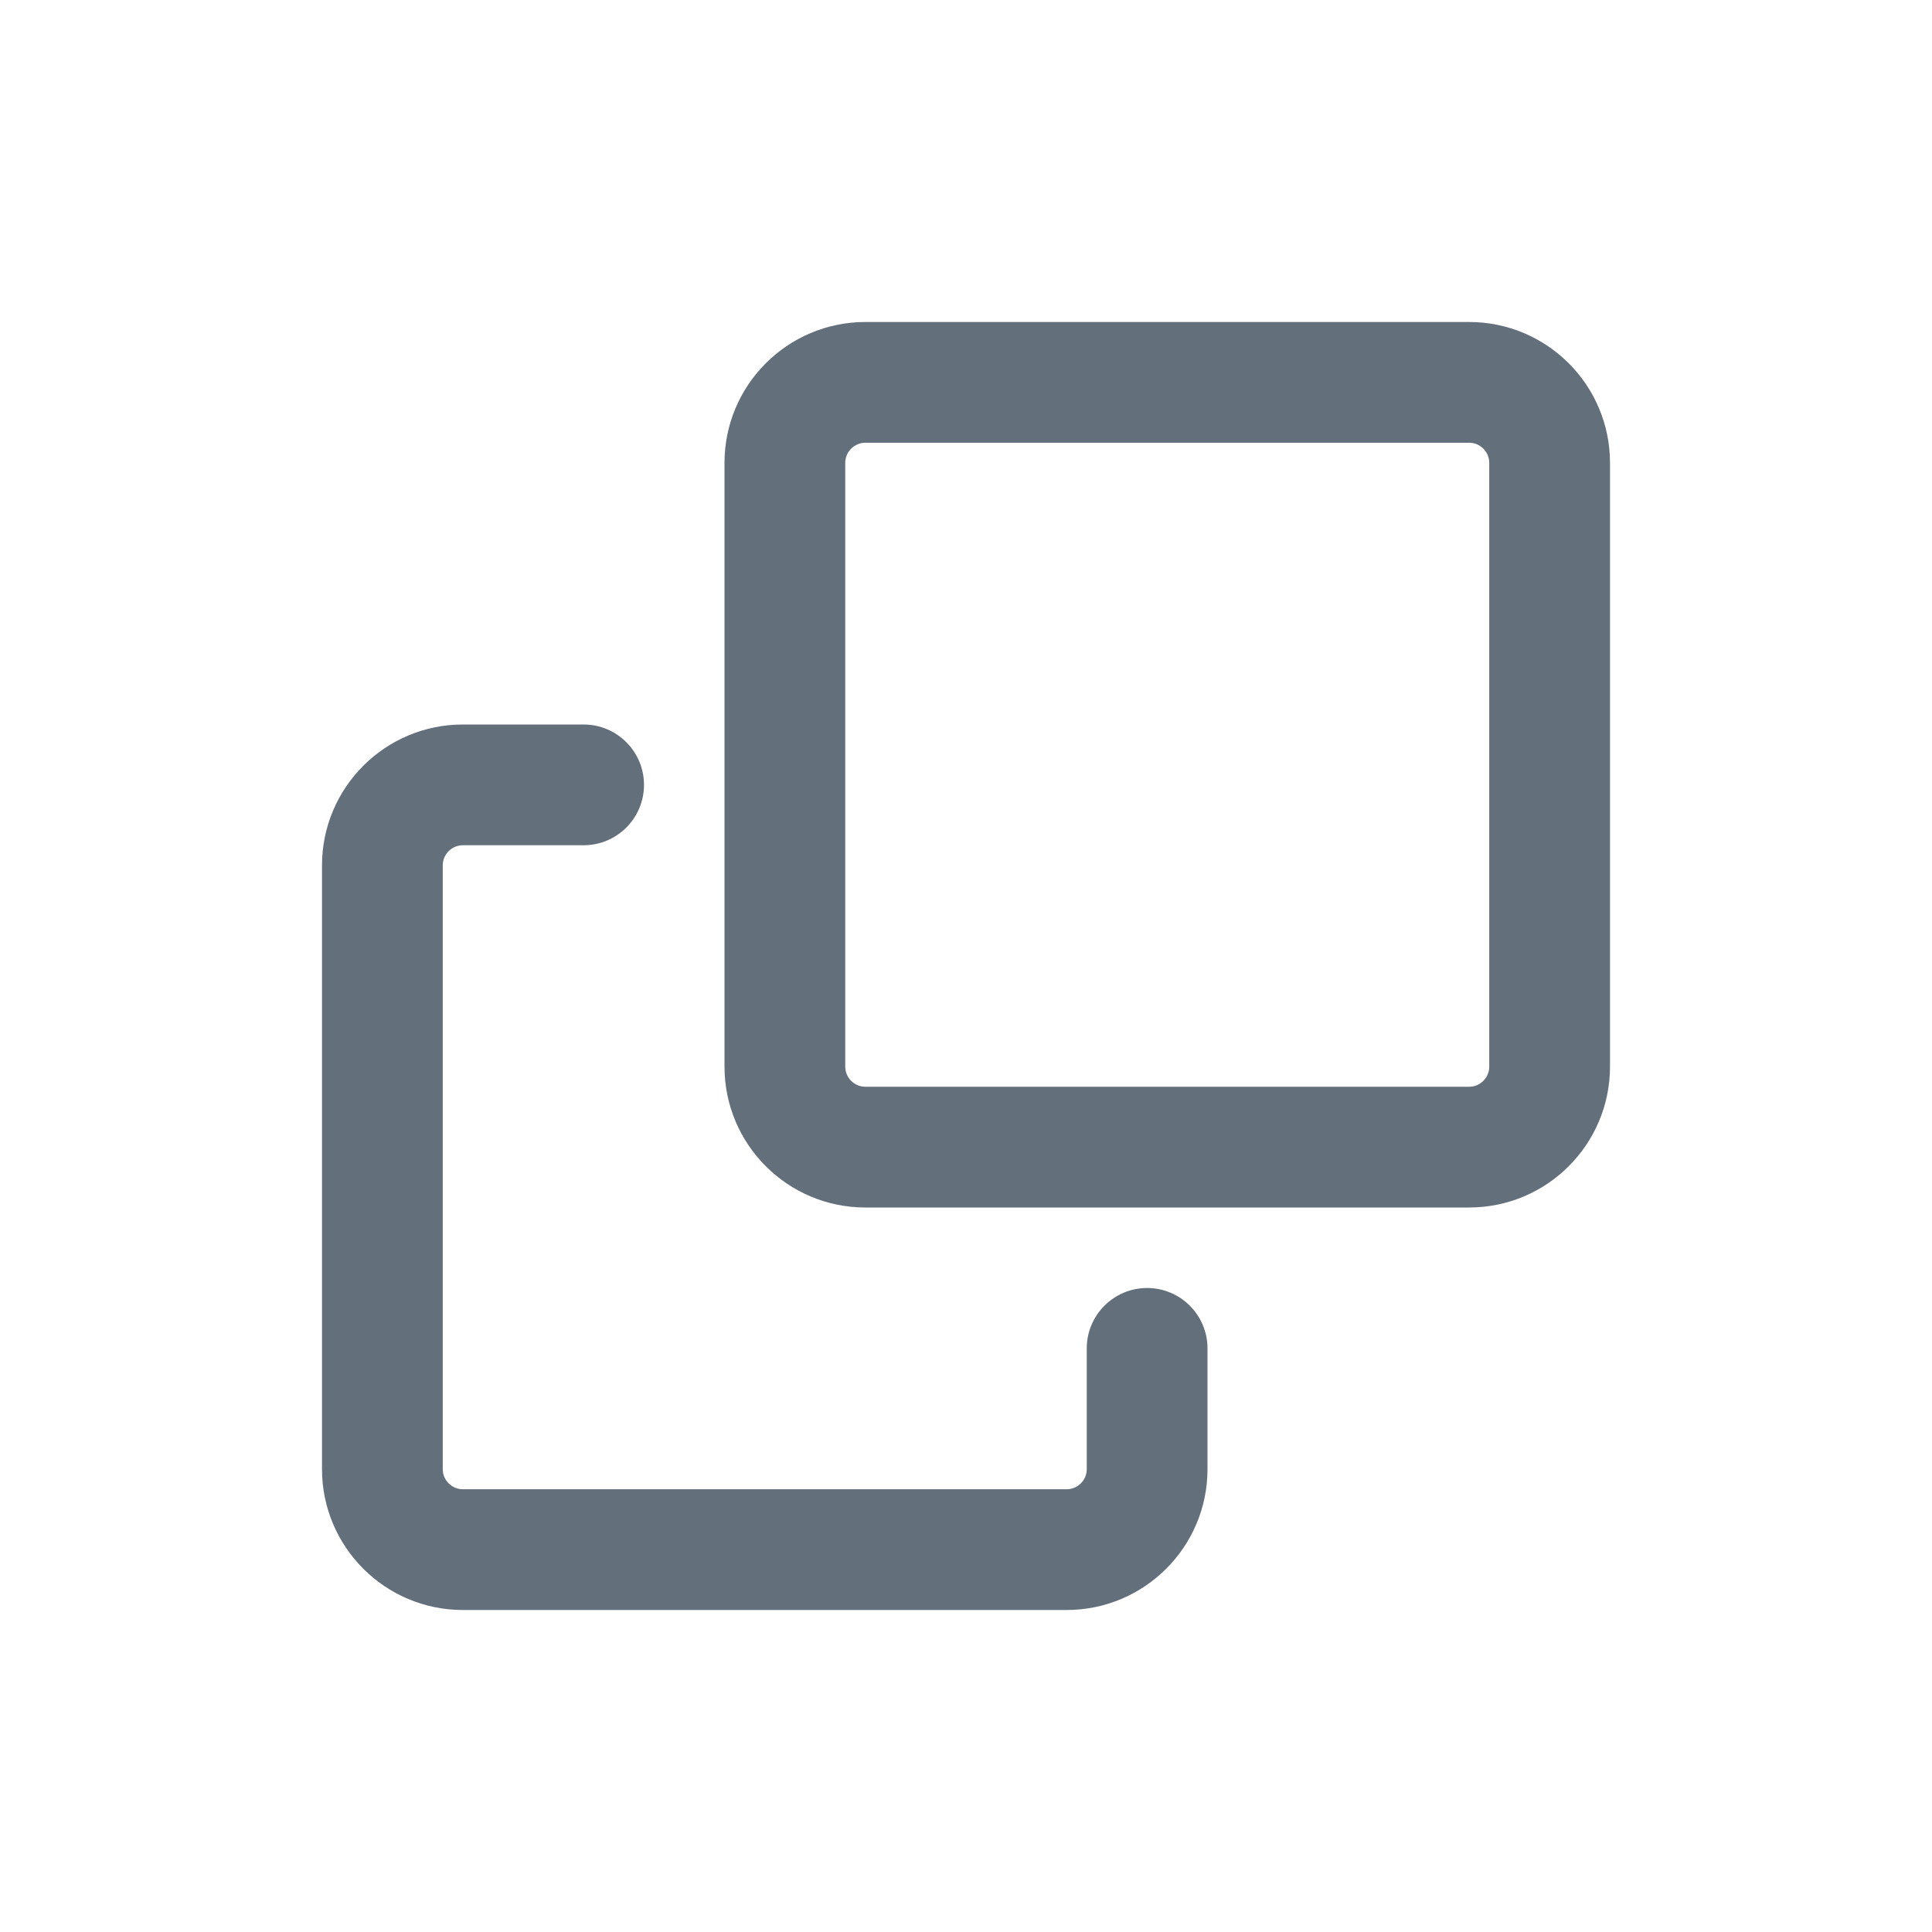
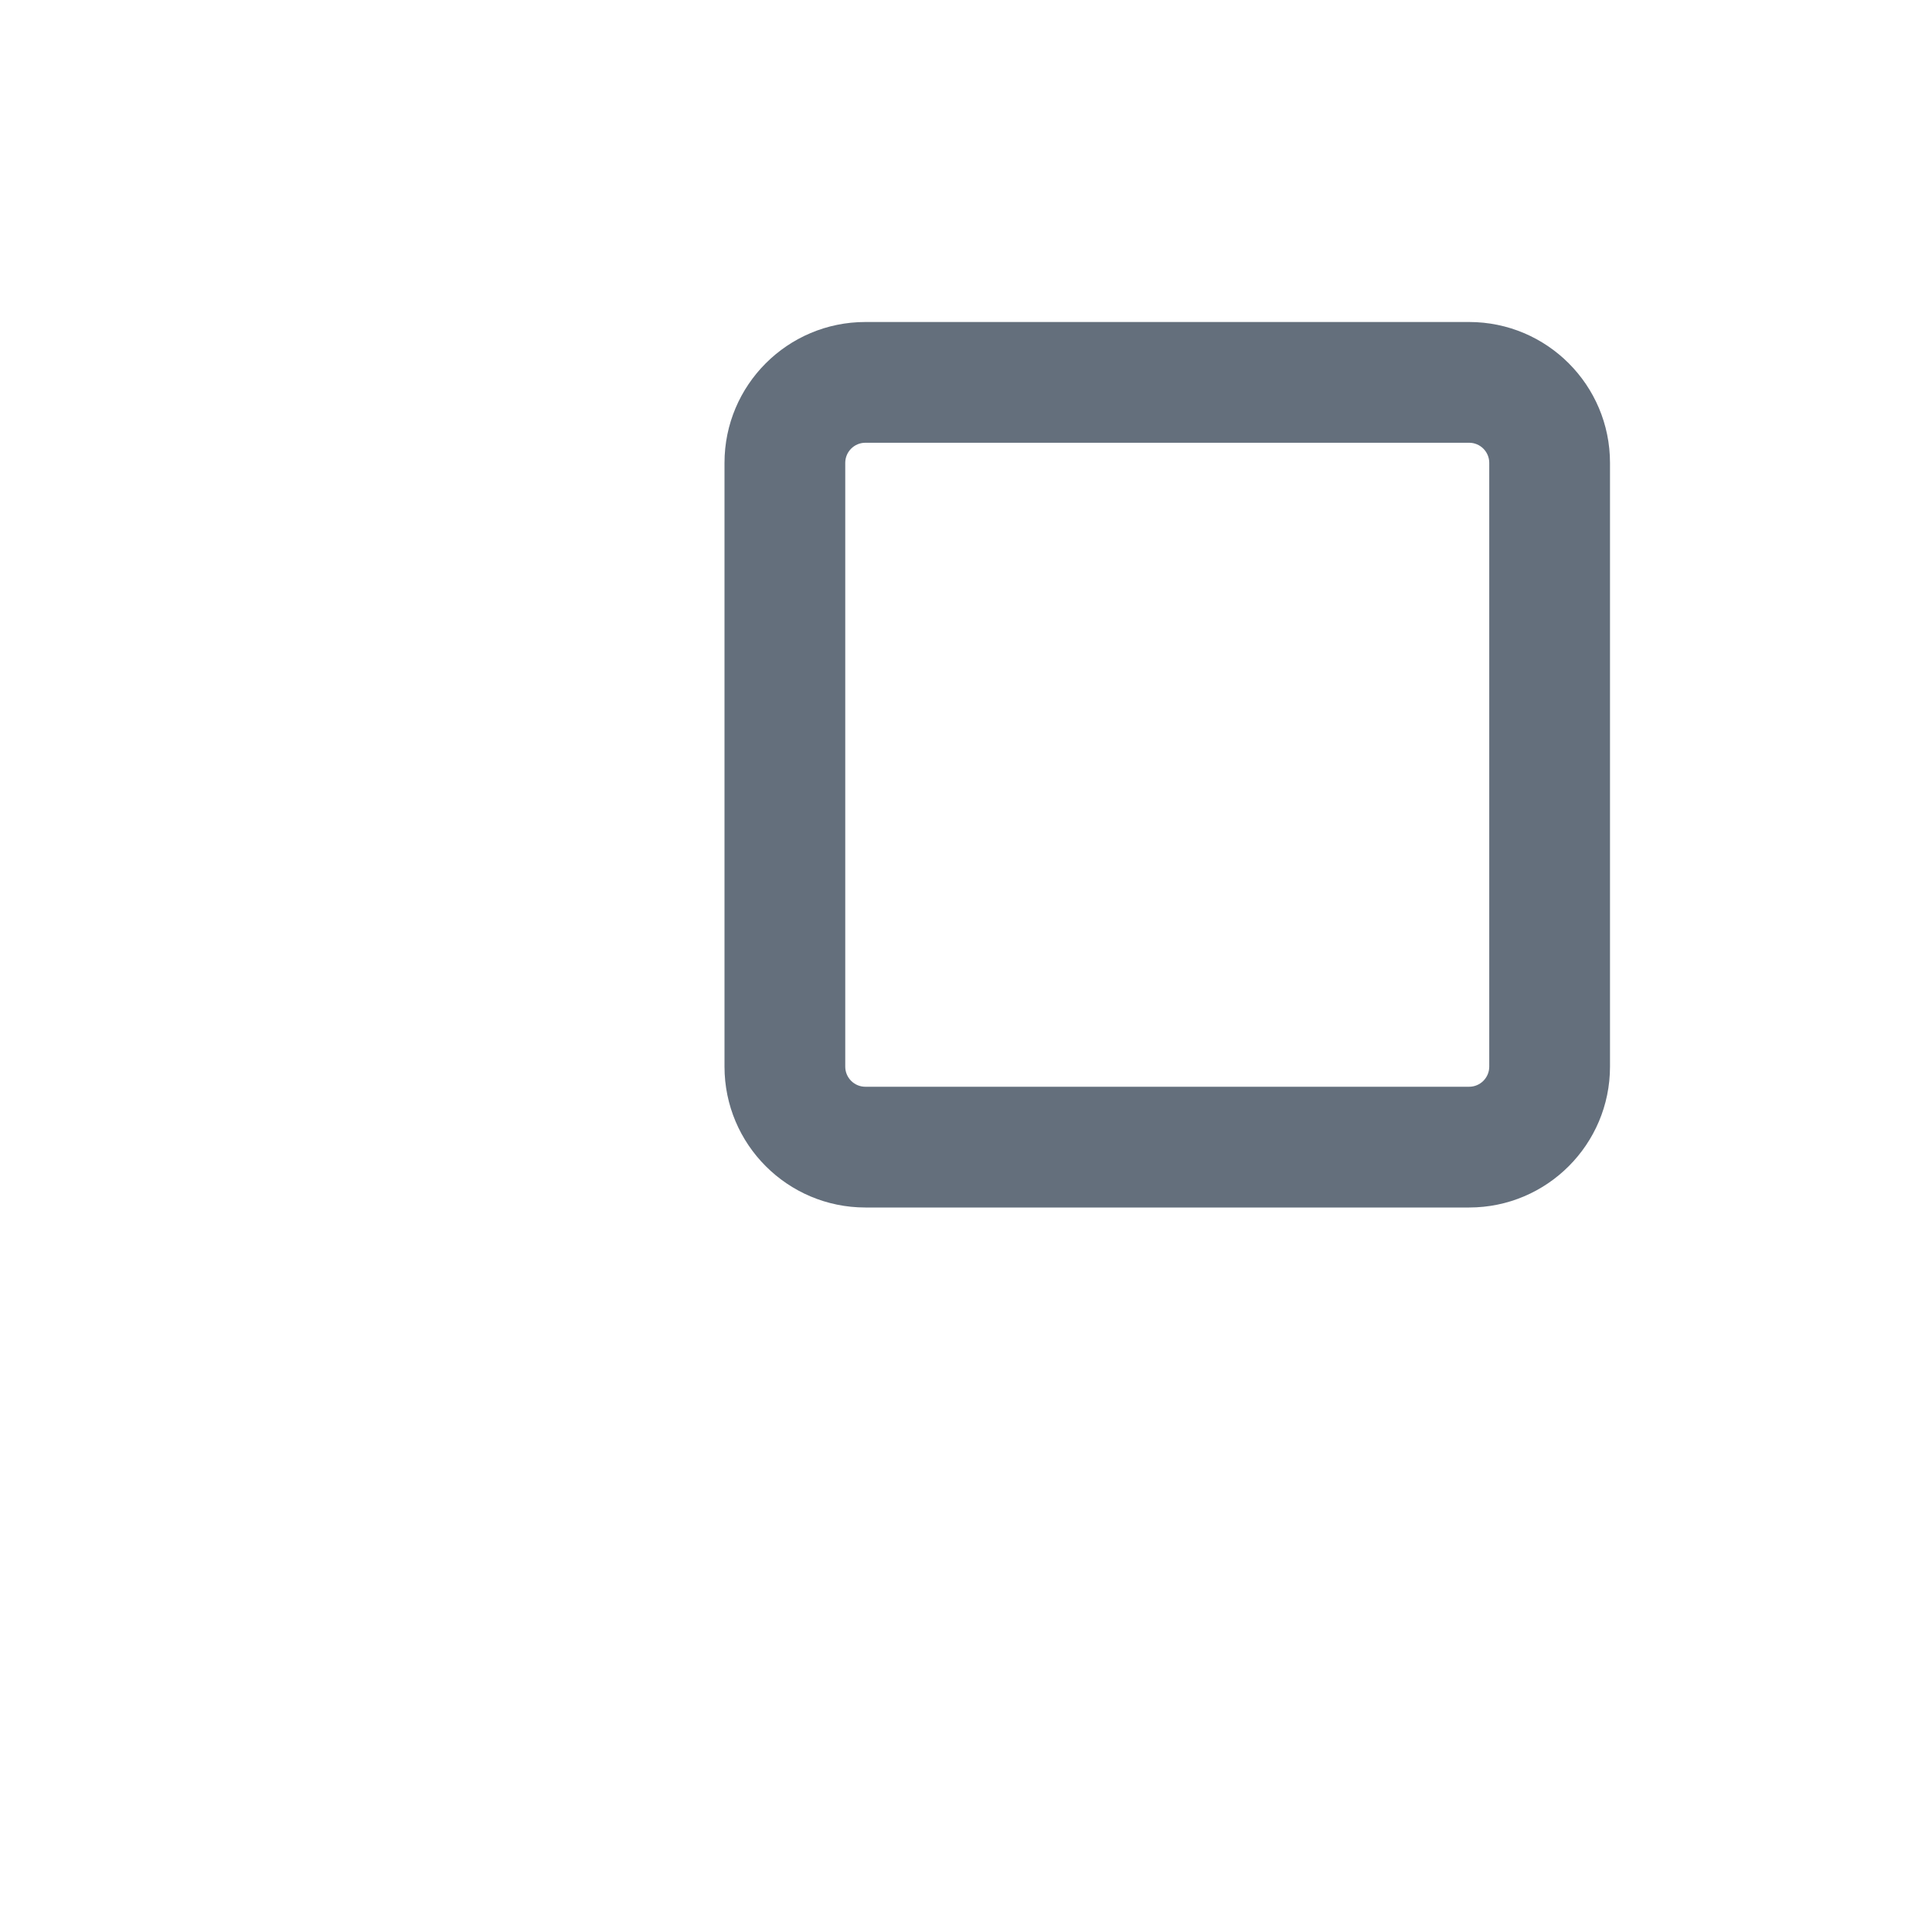
<svg xmlns="http://www.w3.org/2000/svg" width="100%" height="100%" viewBox="0 0 24 24" fill="#646F7C">
-   <path fill-rule="evenodd" clip-rule="evenodd" d="M4 10.75C4 9.784 4.784 9 5.75 9H7.25C7.664 9 8 9.336 8 9.75C8 10.164 7.664 10.5 7.25 10.5H5.75C5.612 10.5 5.5 10.612 5.5 10.75V18.25C5.5 18.388 5.612 18.5 5.75 18.5H13.25C13.388 18.5 13.5 18.388 13.5 18.25V16.75C13.5 16.336 13.836 16 14.25 16C14.664 16 15 16.336 15 16.75V18.25C15 19.216 14.216 20 13.25 20H5.75C4.784 20 4 19.216 4 18.25V10.75Z" />
  <path fill-rule="evenodd" clip-rule="evenodd" d="M9 5.75C9 4.784 9.784 4 10.75 4H18.25C19.216 4 20 4.784 20 5.75V13.25C20 14.216 19.216 15 18.25 15H10.75C9.784 15 9 14.216 9 13.25V5.75ZM10.75 5.5C10.612 5.5 10.5 5.612 10.5 5.75V13.25C10.5 13.388 10.612 13.5 10.75 13.5H18.25C18.388 13.5 18.5 13.388 18.5 13.25V5.75C18.5 5.612 18.388 5.5 18.25 5.5H10.75Z" />
</svg>